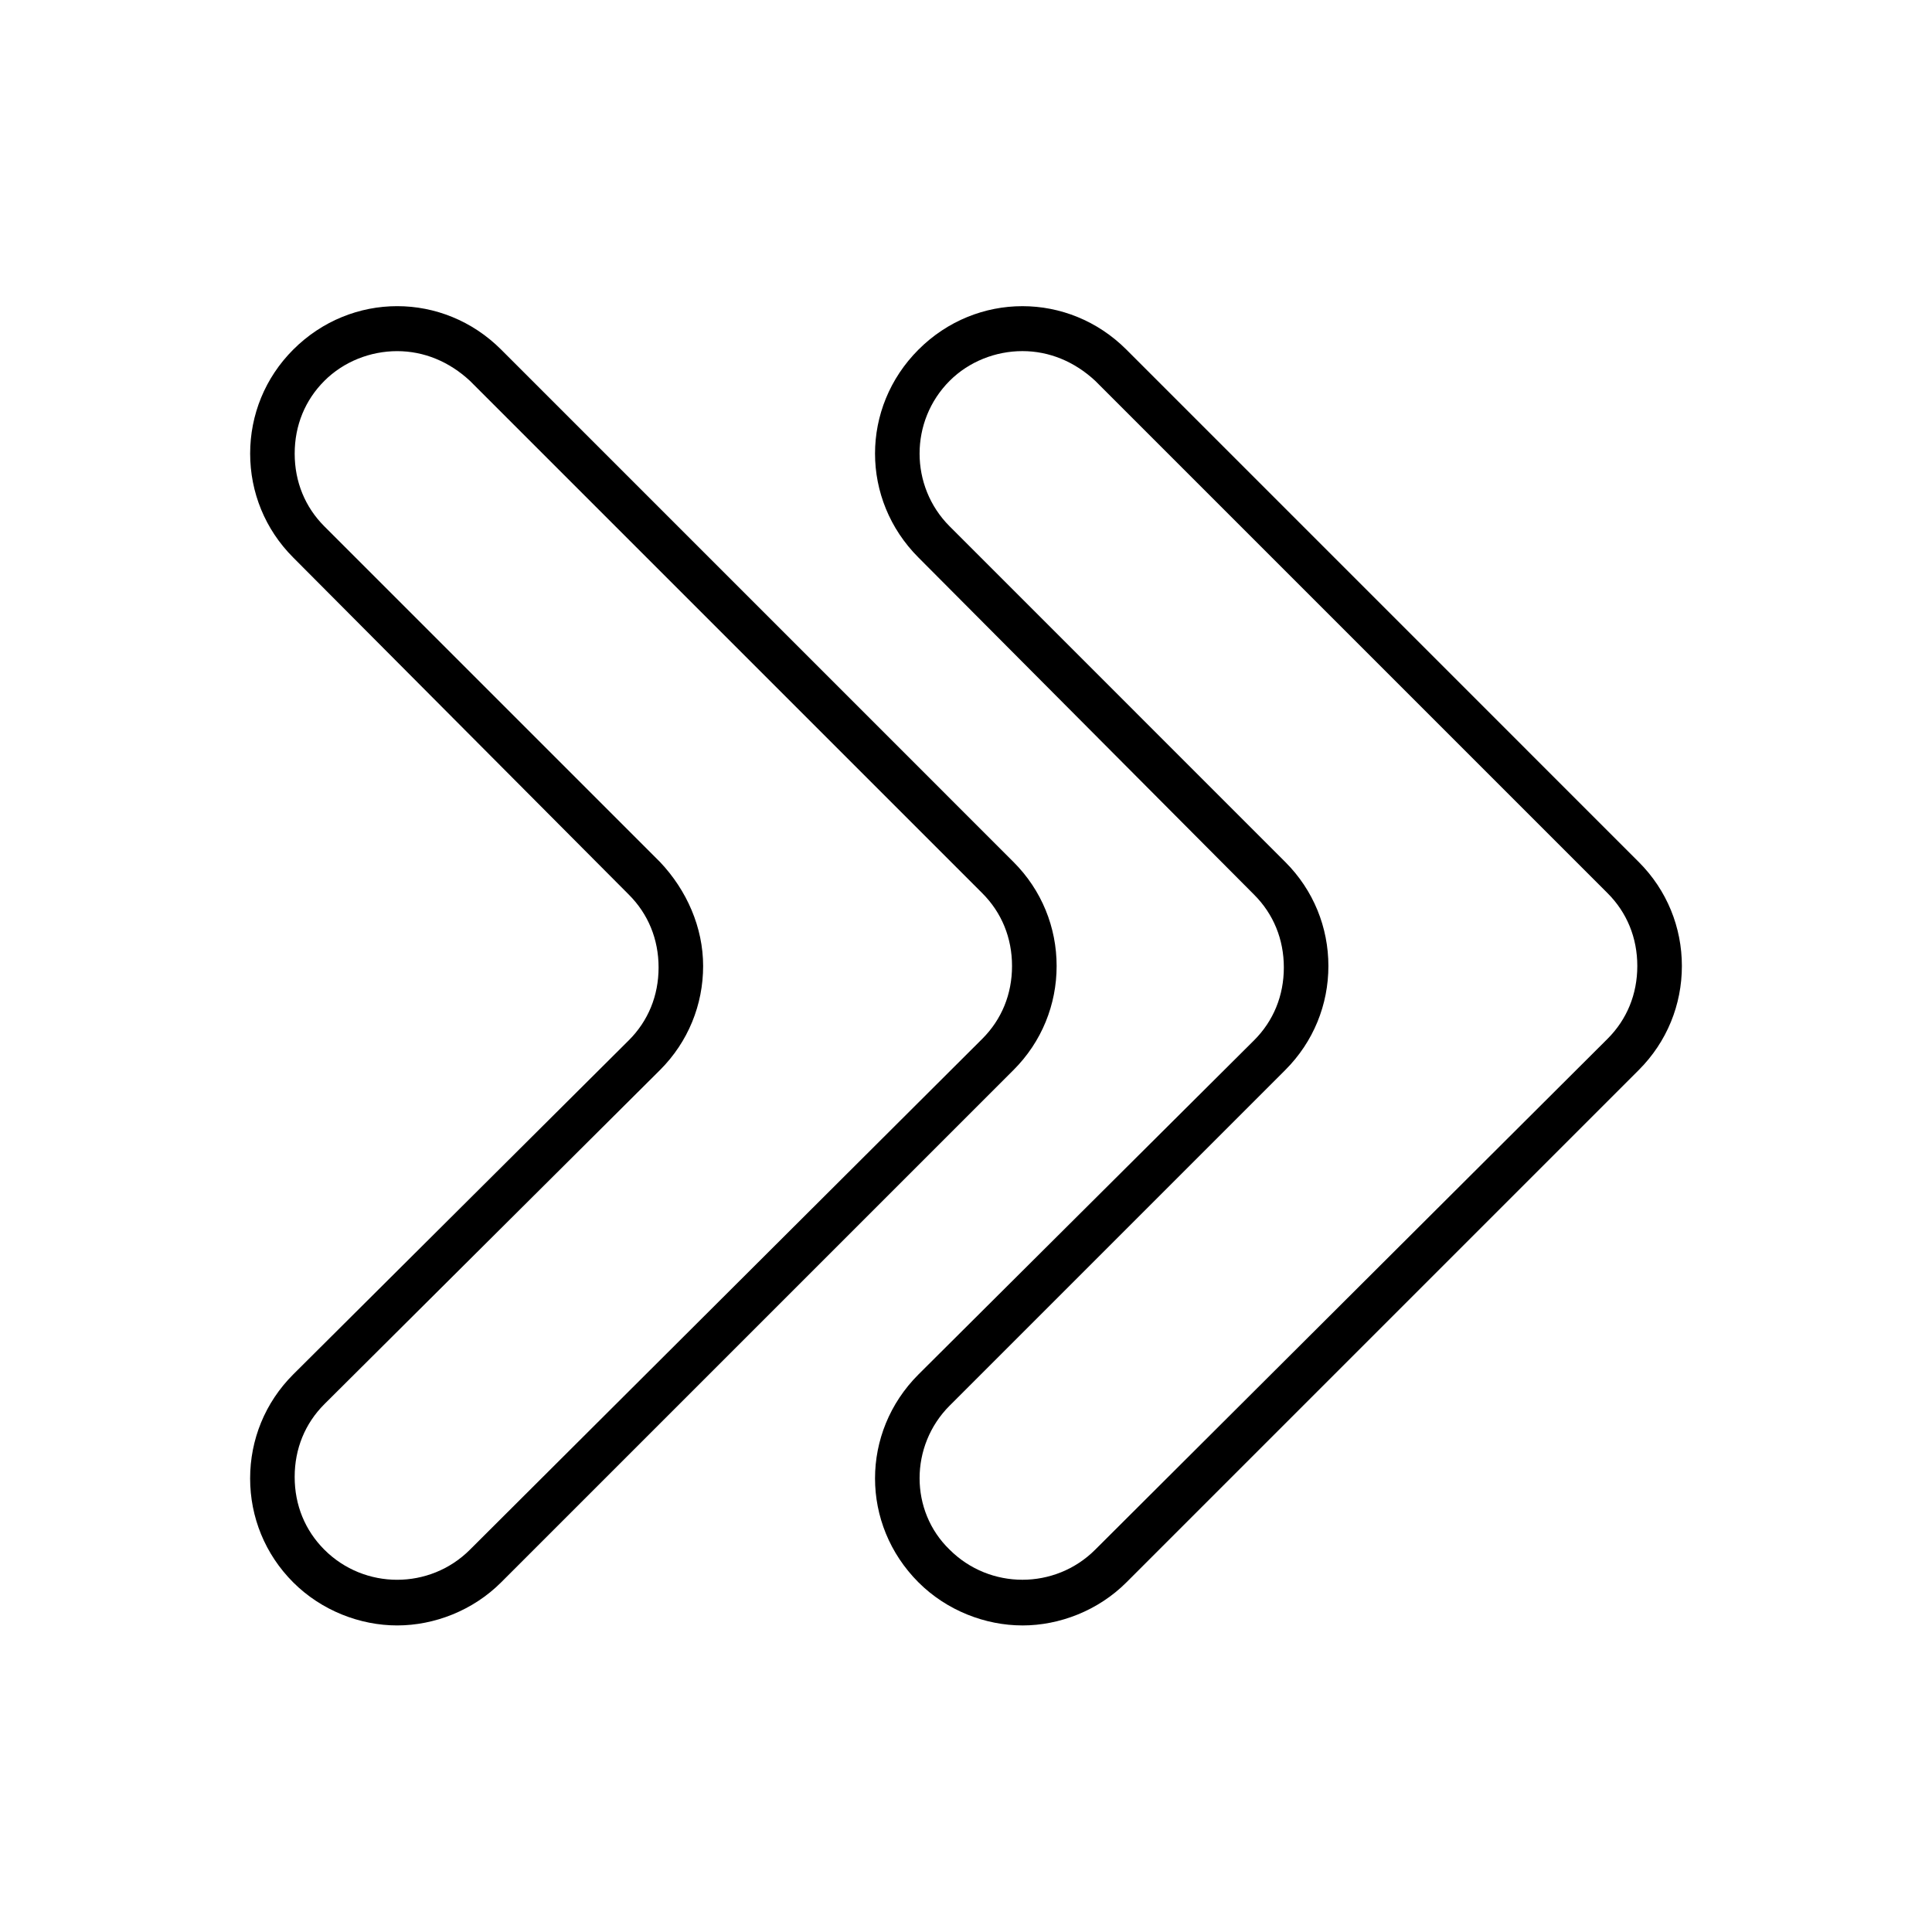
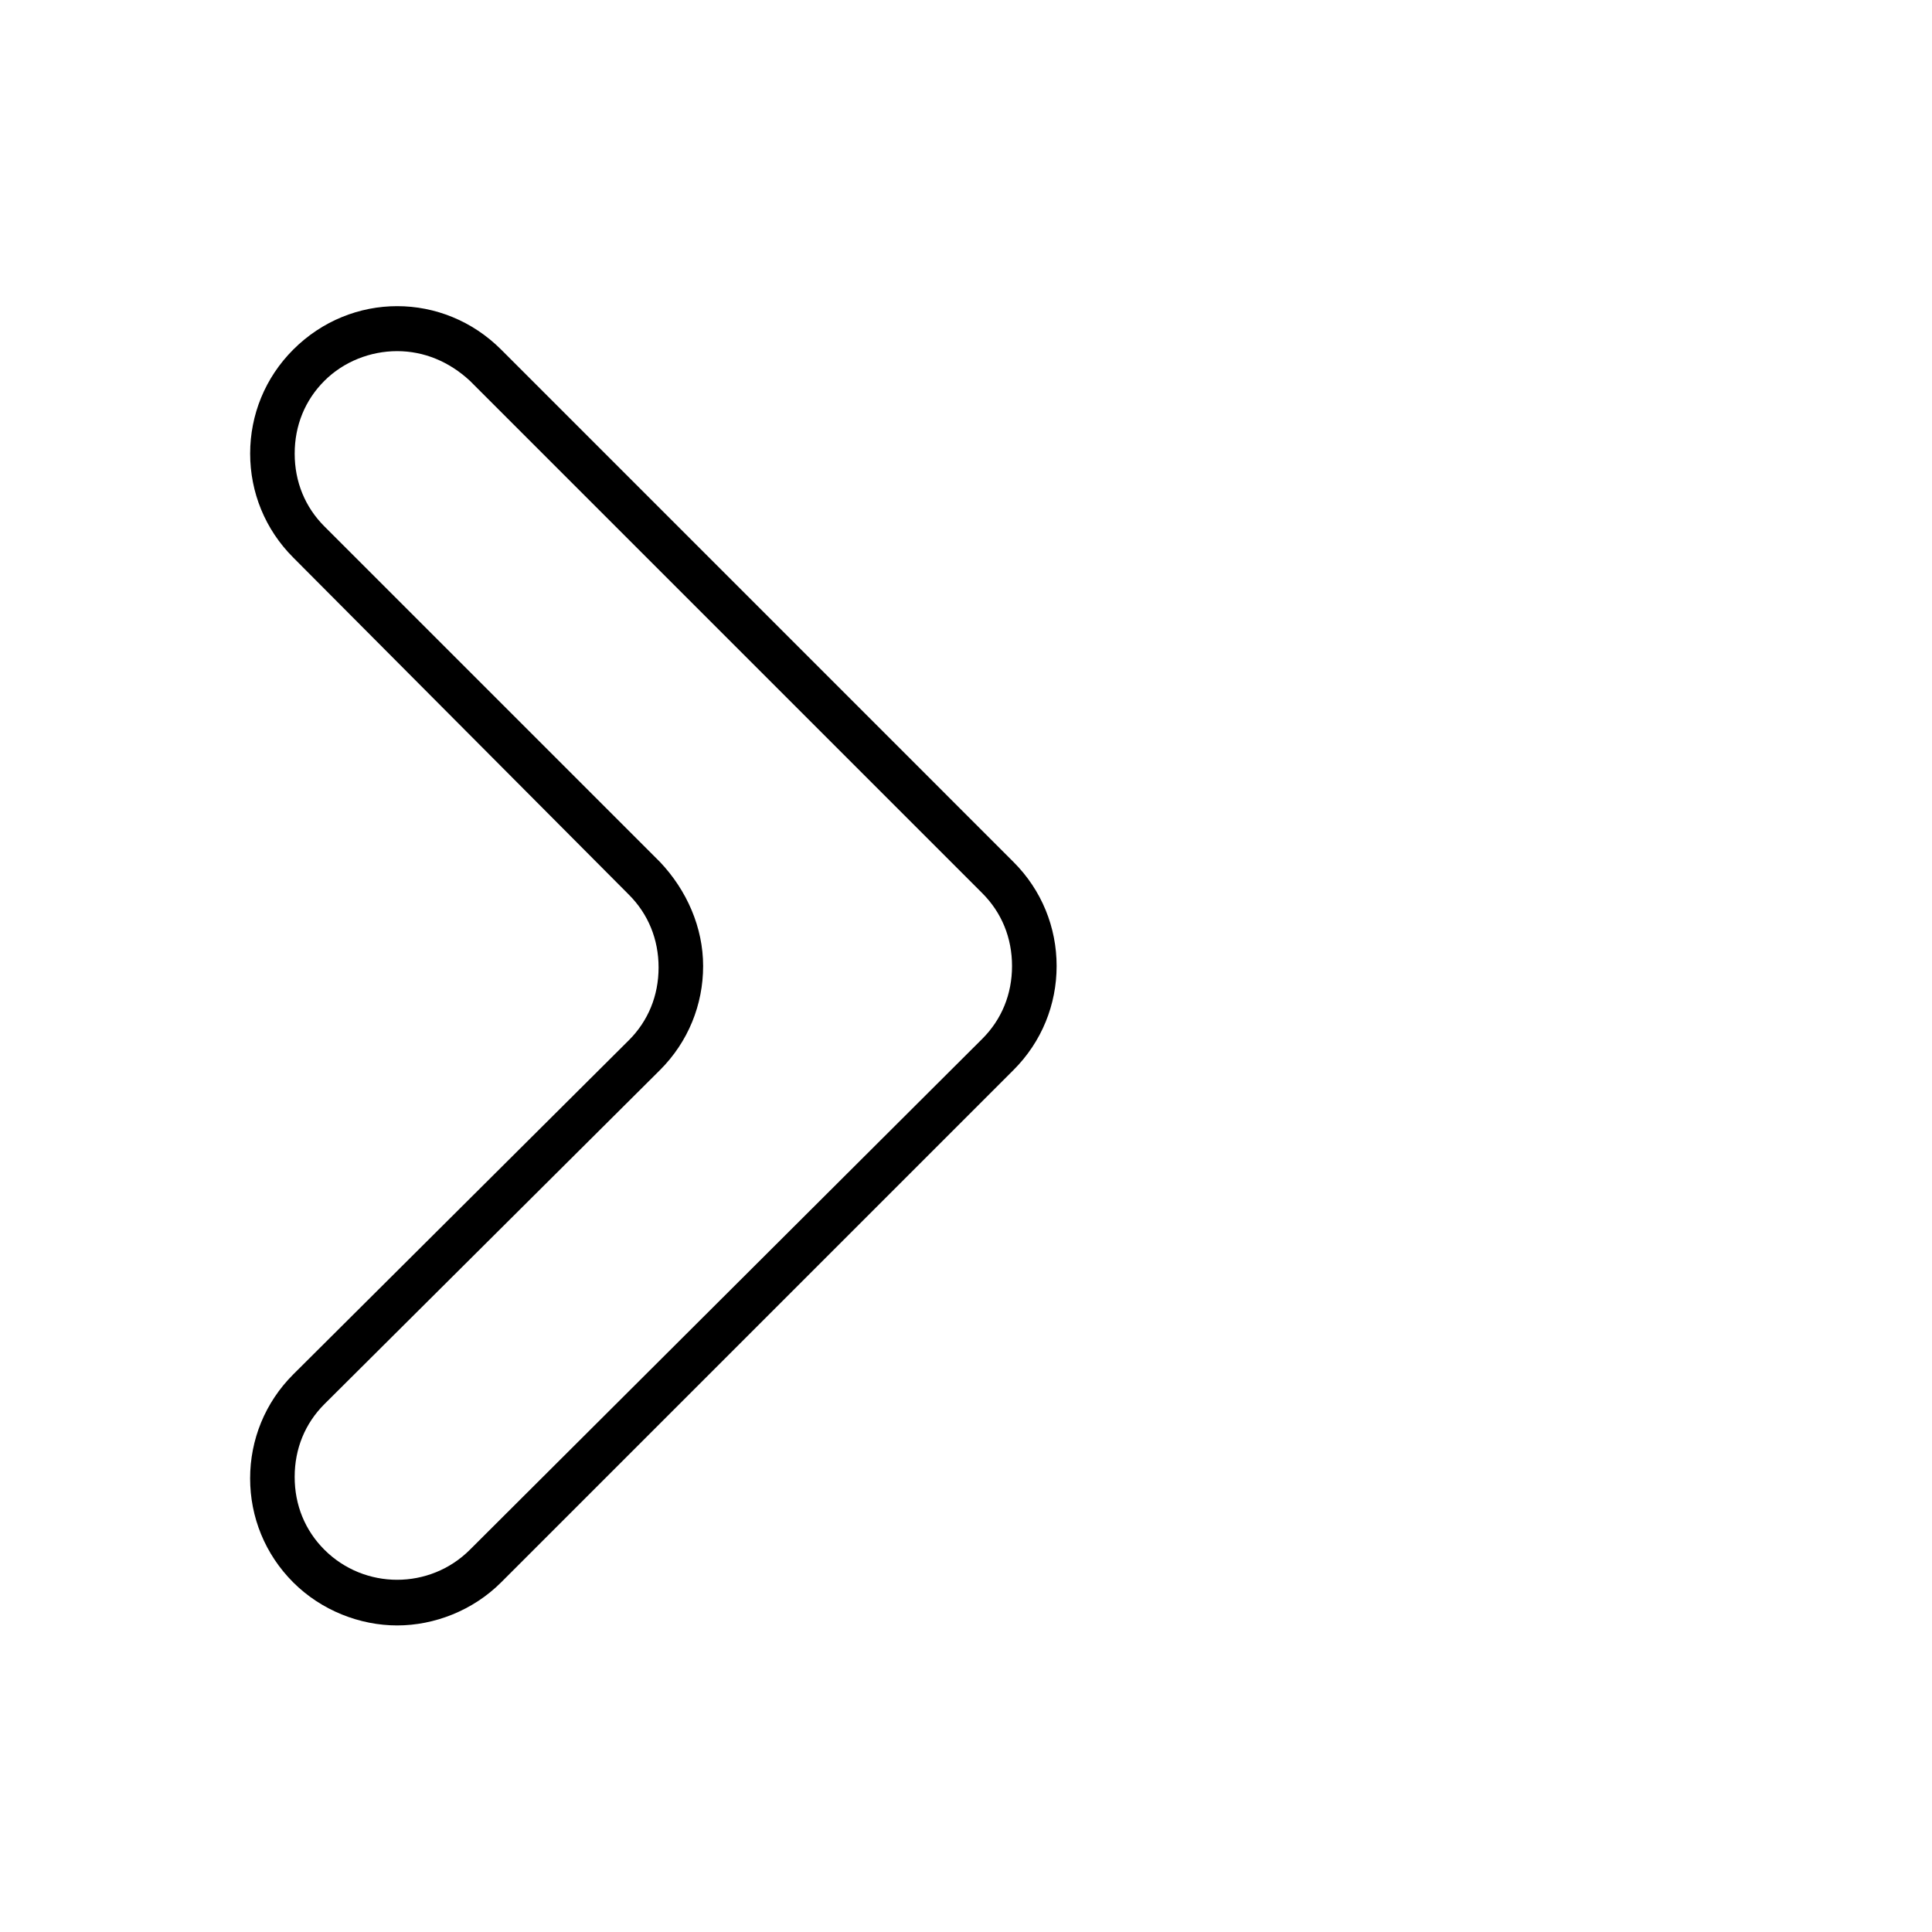
<svg xmlns="http://www.w3.org/2000/svg" fill="#000000" width="800px" height="800px" version="1.1" viewBox="144 144 512 512">
  <g>
-     <path d="m414.96 574.76c9.84 0 20.074-3.938 27.551-11.414l135.79-135.79c7.477-7.477 11.414-17.32 11.414-27.551 0-10.234-3.938-20.074-11.414-27.551l-135.79-135.8c-15.352-15.352-39.754-15.352-55.105 0-15.352 15.352-15.352 39.754 0 55.105l88.953 89.348c5.117 5.117 7.871 11.809 7.871 19.285s-2.754 14.168-7.871 19.285l-88.953 88.562c-15.352 15.352-15.352 39.754 0 55.105 7.481 7.477 17.715 11.414 27.555 11.414zm-19.289-58.254 88.953-88.953c7.477-7.477 11.414-17.32 11.414-27.551 0-10.234-3.938-20.074-11.414-27.551l-88.953-88.957c-10.629-10.629-10.629-27.945 0-38.574 5.117-5.117 12.203-7.871 19.285-7.871 7.086 0 13.777 2.754 19.285 7.871l135.79 135.79c5.117 5.117 7.871 11.809 7.871 19.285 0 7.477-2.754 14.168-7.871 19.285l-135.79 135.4c-10.629 10.629-27.945 10.629-38.574 0-10.621-10.23-10.621-27.547 0.004-38.176z" />
    <path d="m221.7 508.24c-7.477 7.477-11.414 17.32-11.414 27.551 0 10.234 3.938 20.074 11.414 27.551 7.477 7.477 17.711 11.414 27.551 11.414s20.074-3.938 27.551-11.414l135.8-135.79c7.477-7.477 11.414-17.32 11.414-27.551 0-10.234-3.938-20.074-11.414-27.551l-135.79-135.8c-15.352-15.352-39.754-15.352-55.105 0-7.477 7.477-11.414 17.32-11.414 27.551 0 10.234 3.938 20.074 11.414 27.551l88.953 89.348c5.117 5.117 7.871 11.809 7.871 19.285 0 7.477-2.754 14.168-7.871 19.285zm97.223-135.79-88.957-88.953c-5.117-5.117-7.871-11.809-7.871-19.285 0-7.477 2.754-14.168 7.871-19.285 5.117-5.117 12.203-7.871 19.285-7.871 7.086 0 13.777 2.754 19.285 7.871l135.79 135.79c5.117 5.117 7.871 11.809 7.871 19.285s-2.754 14.168-7.871 19.285l-135.79 135.4c-10.629 10.629-27.945 10.629-38.574 0-5.117-5.117-7.871-11.809-7.871-19.285 0-7.477 2.754-14.168 7.871-19.285l88.961-88.562c7.477-7.477 11.414-17.32 11.414-27.551 0-10.234-4.332-20.074-11.414-27.555z" />
  </g>
</svg>